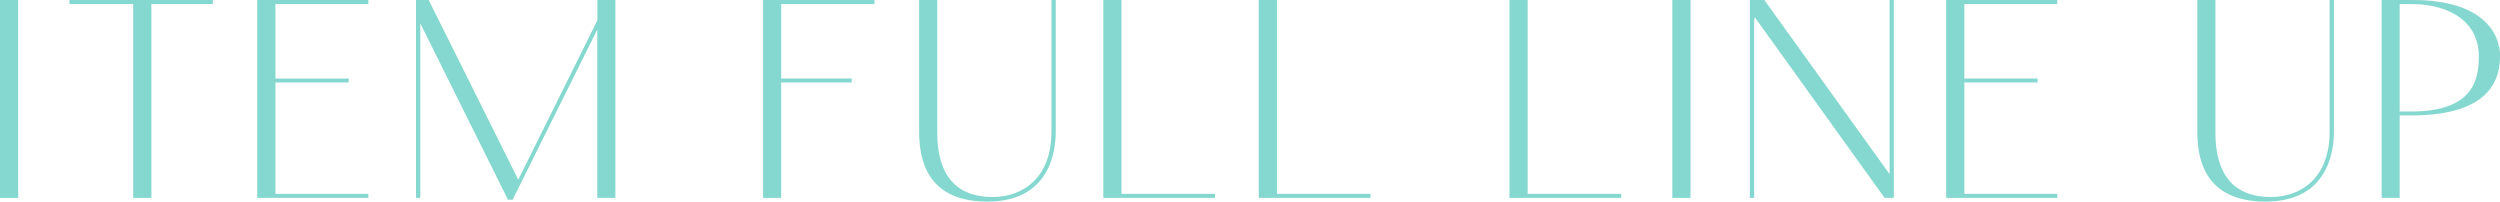
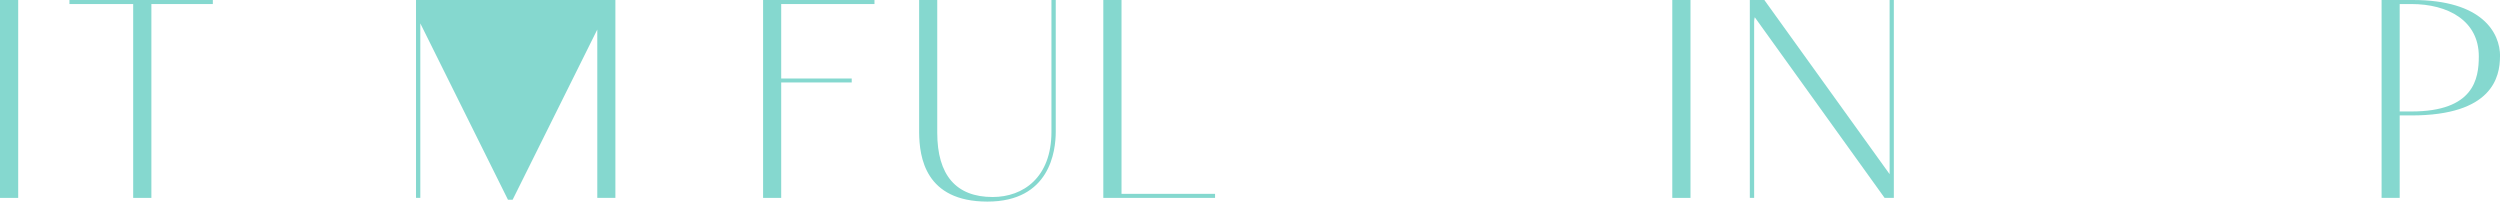
<svg xmlns="http://www.w3.org/2000/svg" id="_レイヤー_2" viewBox="0 0 284.37 22.93">
  <defs>
    <style>.cls-1{fill:#85d8cf;}</style>
  </defs>
  <g id="on">
    <path class="cls-1" d="M2.07,0v22.51H0V0h2.07Z" />
    <path class="cls-1" d="M17.22.46v22.05h-2.07V.46h-7.25v-.46h16.31v.46h-7Z" />
-     <path class="cls-1" d="M41.9,0v.46h-10.57v8.47h8.33v.45h-8.33v12.67h10.57v.46h-12.64V0h12.64Z" />
-     <path class="cls-1" d="M70,0v22.51h-2.06V3.36l-9.63,19.36h-.53L47.81,2.66v19.85h-.49V0h1.44l10.19,20.44,9-18.13V0h2.06Z" />
+     <path class="cls-1" d="M70,0v22.51h-2.06V3.36l-9.63,19.36h-.53L47.81,2.66v19.85h-.49V0h1.44V0h2.06Z" />
    <path class="cls-1" d="M99.47,0v.46h-10.61v8.47h8.02v.45h-8.02v13.13h-2.06V0h12.67Z" />
    <path class="cls-1" d="M106.61,0v15.09c0,4.83,2.14,7.32,6.3,7.32,3.47,0,6.69-2.21,6.69-7.42V0h.49v14.98c0,2.21-.67,7.95-7.77,7.95s-7.74-5.08-7.77-7.84V0h2.06Z" />
    <path class="cls-1" d="M127.57,0v22.05h10.64v.46h-12.71V0h2.06Z" />
-     <path class="cls-1" d="M145.25,0v22.05h10.64v.46h-12.71V0h2.06Z" />
-     <path class="cls-1" d="M173.77,0v22.05h10.64v.46h-12.71V0h2.06Z" />
    <path class="cls-1" d="M192.29,0v22.51h-2.07V0h2.07Z" />
    <path class="cls-1" d="M215.42,0v22.51h-1.05l-14.77-20.55c-.04.18-.07.31-.07.49v20.06h-.49V0h1.65l14.25,19.81V0h.49Z" />
-     <path class="cls-1" d="M234.01,0v.46h-10.57v8.47h8.33v.45h-8.33v12.67h10.57v.46h-12.64V0h12.64Z" />
-     <path class="cls-1" d="M252,0v15.09c0,4.83,2.14,7.32,6.3,7.32,3.47,0,6.69-2.21,6.69-7.42V0h.49v14.98c0,2.21-.67,7.95-7.77,7.95s-7.74-5.08-7.77-7.84V0h2.06Z" />
    <path class="cls-1" d="M284.37,6.41c0,2.35-.88,6.72-10.08,6.72h-1.33v9.38h-2.06V0h3.54c7.95,0,9.94,3.75,9.94,6.41ZM281.96,6.41c0-4.06-3.5-5.95-7.67-5.95h-1.33v12.22h1.33c7.11,0,7.67-3.71,7.67-6.27Z" />
  </g>
</svg>